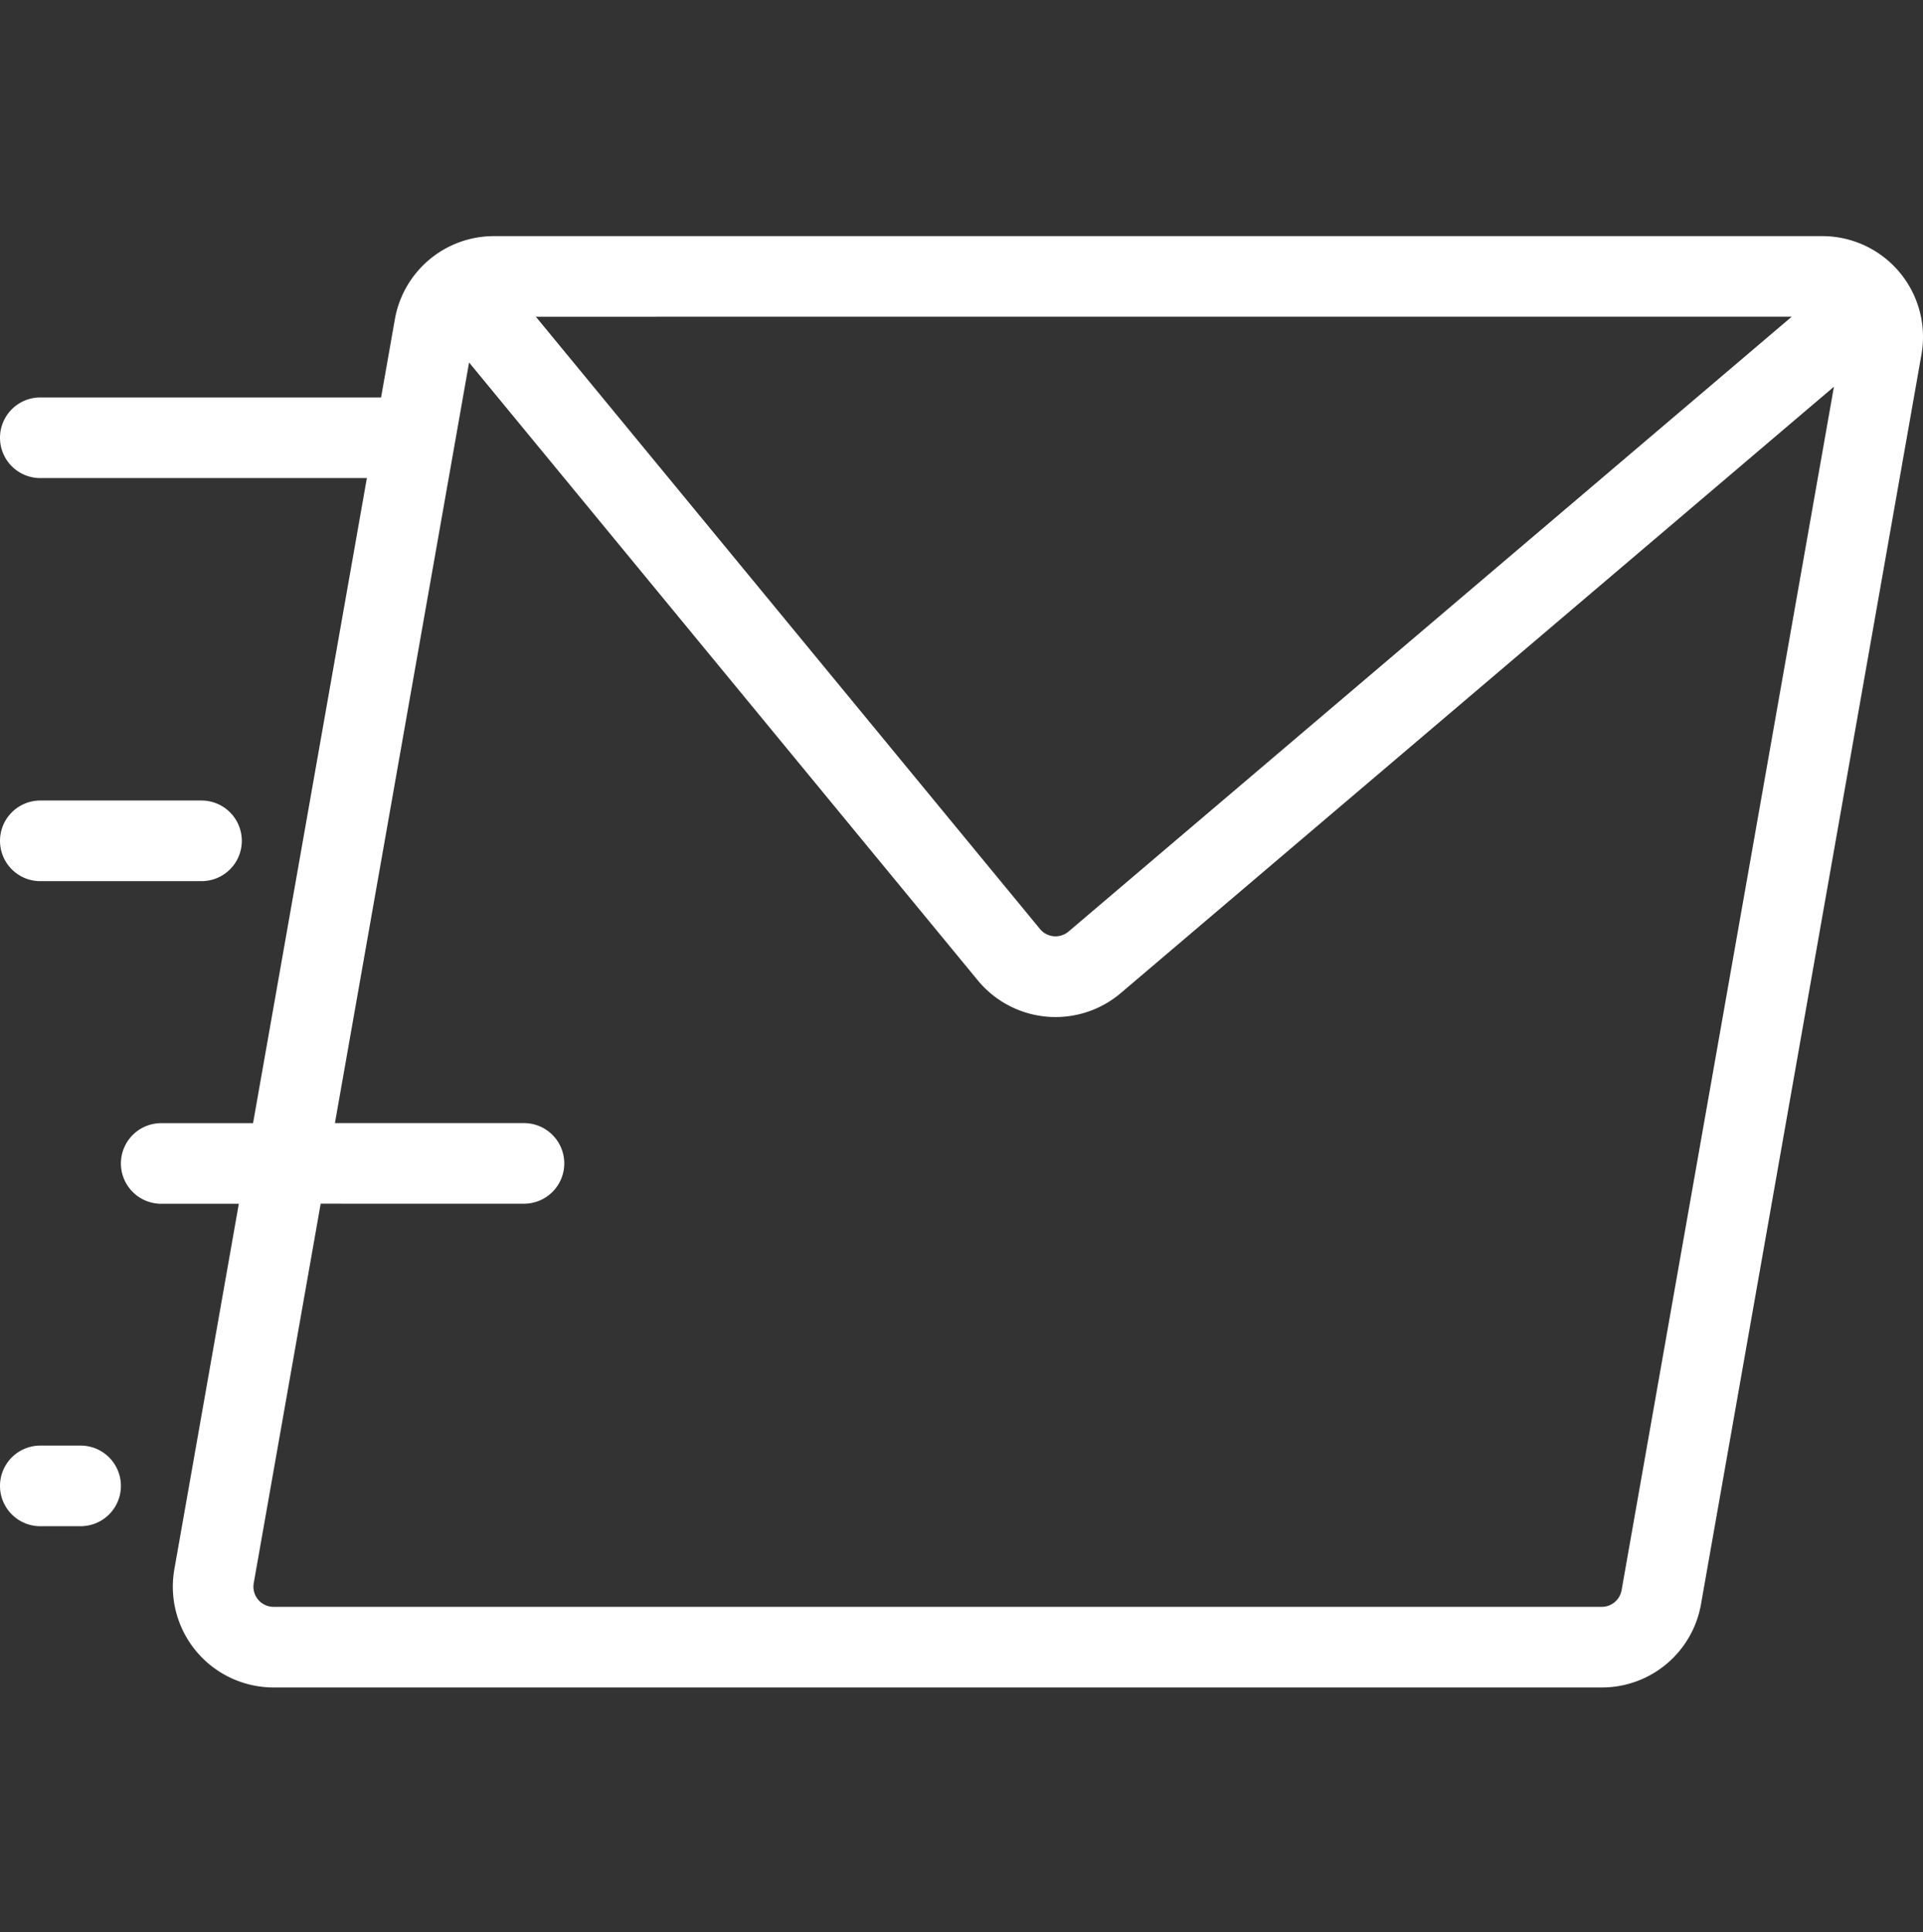
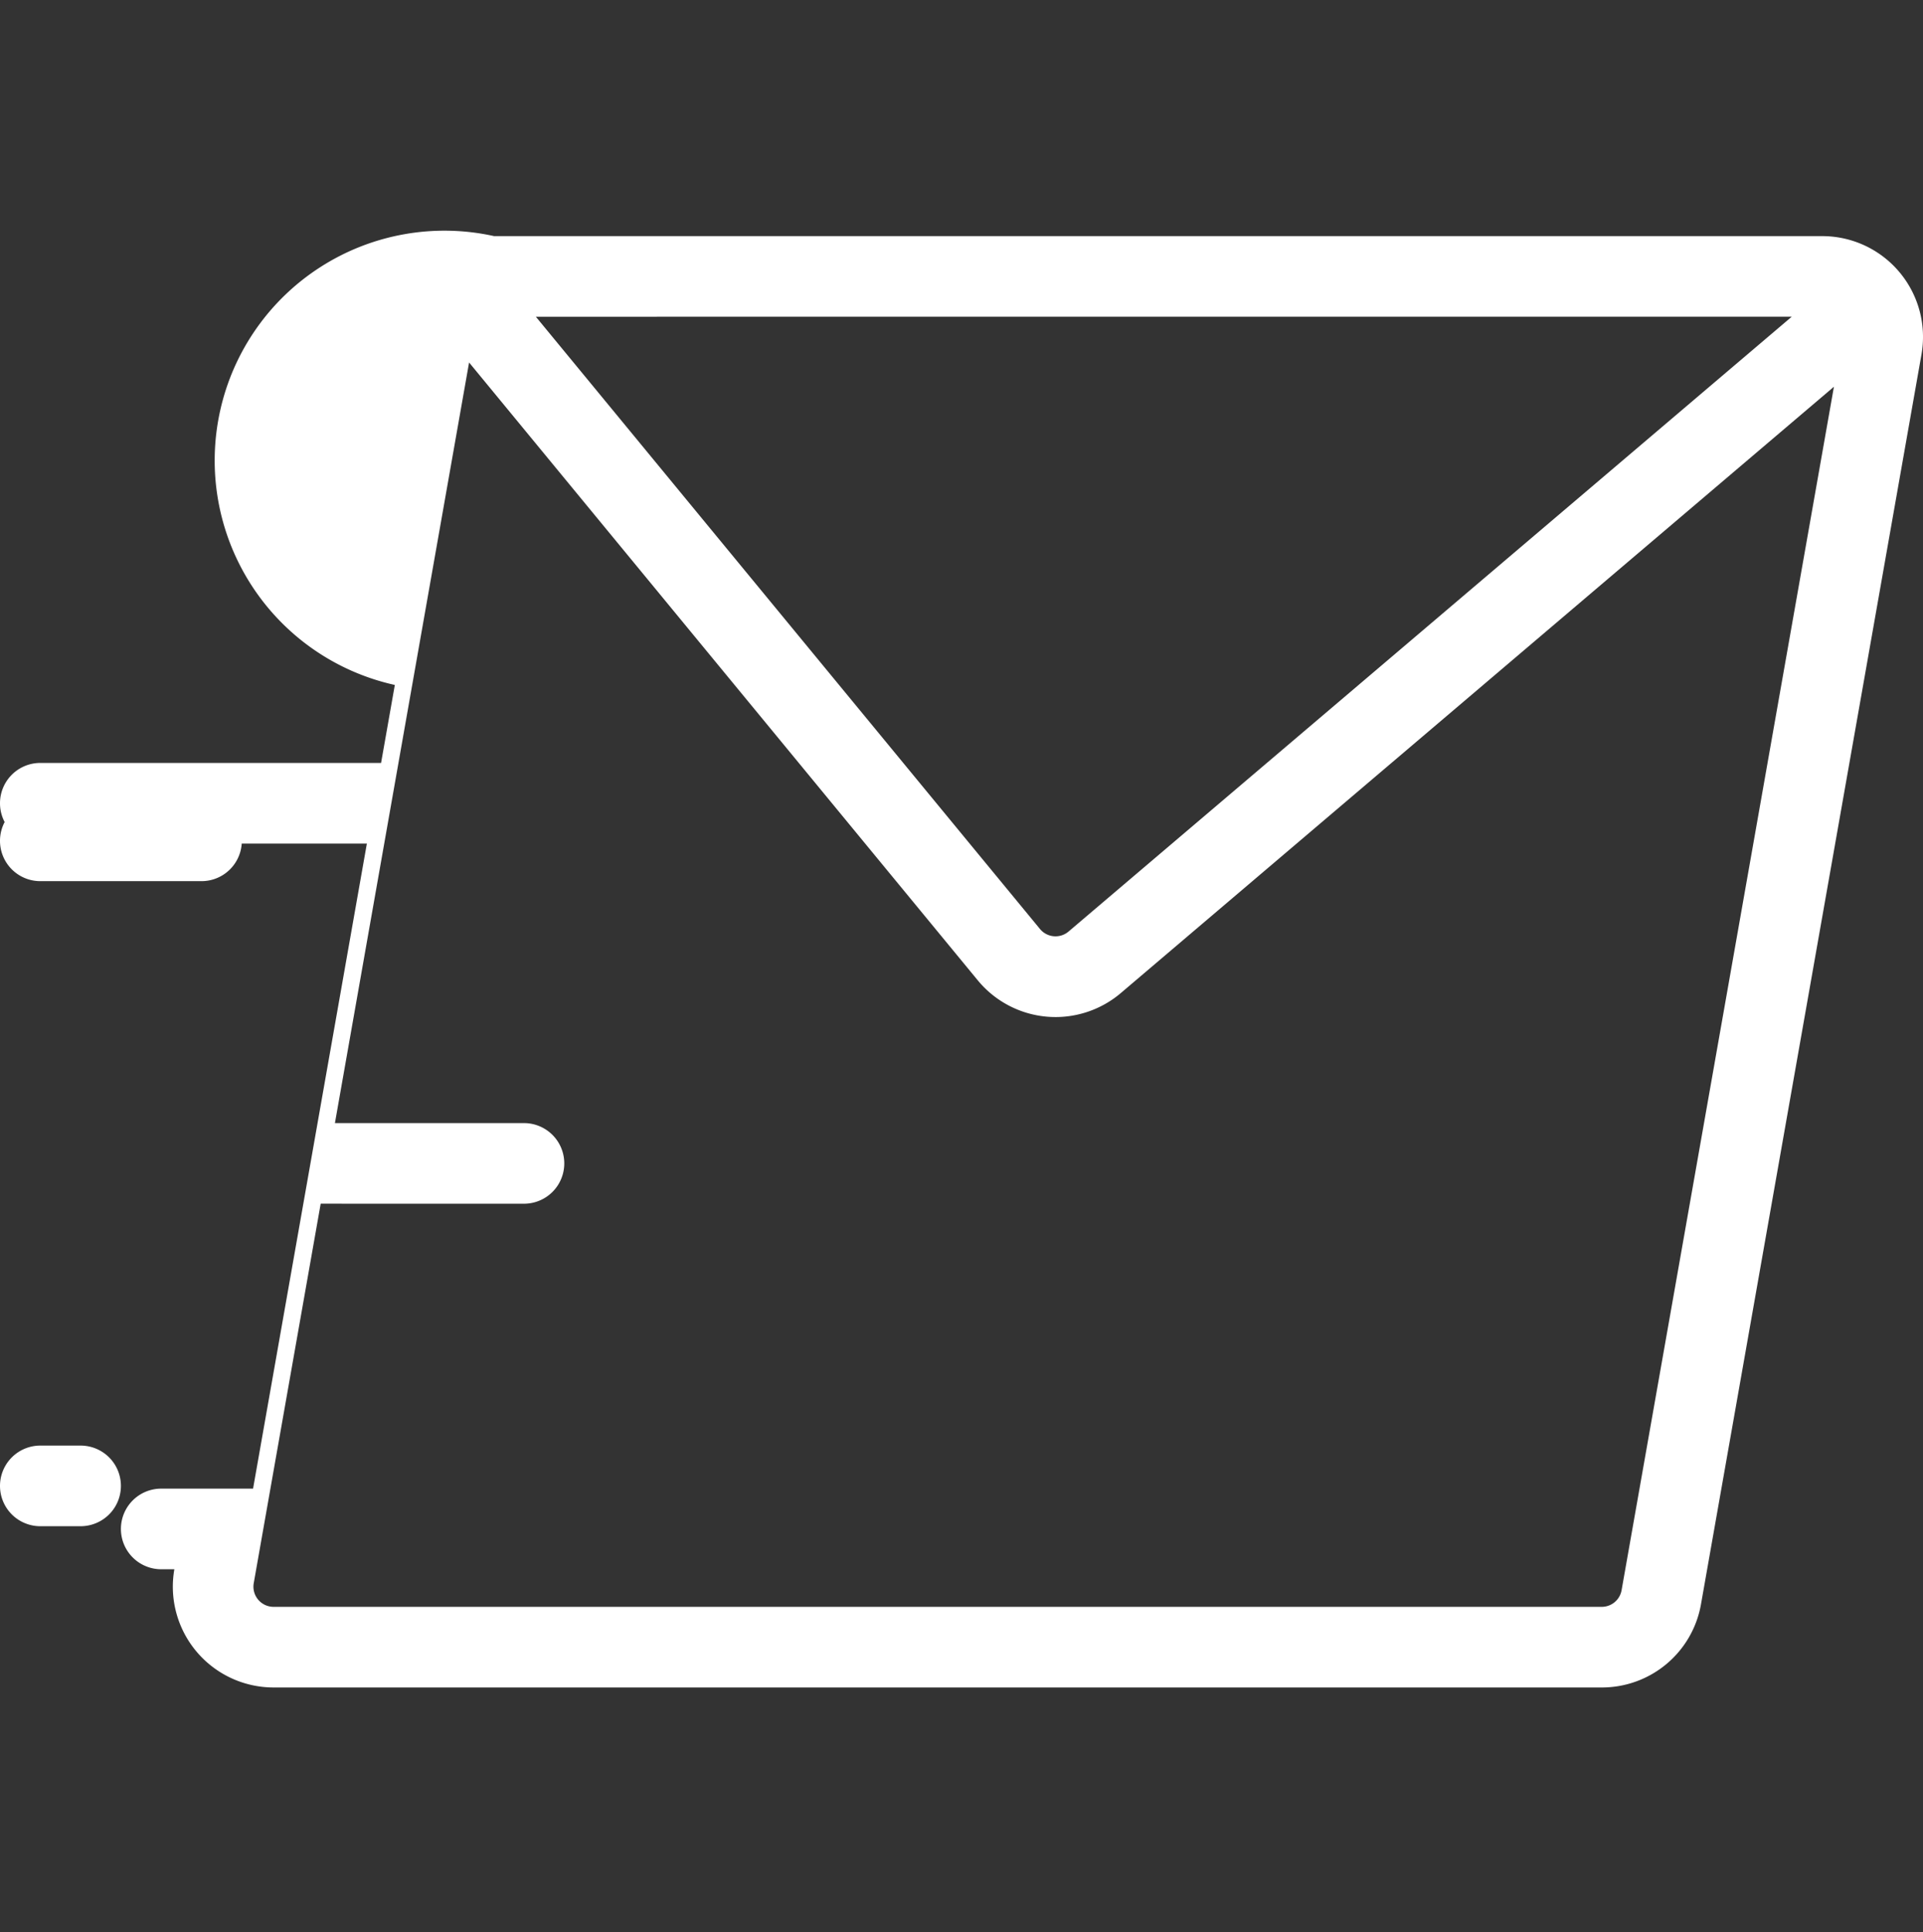
<svg xmlns="http://www.w3.org/2000/svg" width="71.999" height="72.325" viewBox="0 0 71.999 72.325">
  <rect x="0" y="0" width="71.999" height="72.325" fill="#333333" stroke="none" />
  <defs>
    <style>.a,.b{fill:#fff;}.a{opacity:0;}</style>
  </defs>
  <g transform="translate(-734 -1331)">
-     <rect class="a" width="71.999" height="72.325" transform="translate(734 1331)" />
-     <path class="b" d="M59.971,182.325H10.243A3.773,3.773,0,0,1,6.528,177.9l2.414-13.68H6.036a1.509,1.509,0,1,1,0-3.018H9.475l4.261-24.145H1.509a1.509,1.509,0,0,1,0-3.018H14.268l.515-2.919A3.767,3.767,0,0,1,18.5,128H68.227a3.773,3.773,0,0,1,3.715,4.428l-8.255,46.78a3.767,3.767,0,0,1-3.715,3.117ZM12.007,164.217,9.5,178.421a.755.755,0,0,0,.743.886H59.971a.755.755,0,0,0,.743-.623l7.95-45.046-26.7,22.695a3.773,3.773,0,0,1-5.355-.476L17.563,132.73,12.54,161.2h7.078a1.509,1.509,0,1,1,0,3.018Zm8.056-33.2,18.875,22.918a.754.754,0,0,0,1.071.094l27.076-23.013ZM3.018,176.289H1.509a1.509,1.509,0,0,1,0-3.018H3.018a1.509,1.509,0,0,1,0,3.018Zm4.527-24.145H1.509a1.509,1.509,0,0,1,0-3.018H7.545a1.509,1.509,0,0,1,0,3.018Z" transform="translate(734 1211.838)" />
+     <path class="b" d="M59.971,182.325H10.243A3.773,3.773,0,0,1,6.528,177.9H6.036a1.509,1.509,0,1,1,0-3.018H9.475l4.261-24.145H1.509a1.509,1.509,0,0,1,0-3.018H14.268l.515-2.919A3.767,3.767,0,0,1,18.5,128H68.227a3.773,3.773,0,0,1,3.715,4.428l-8.255,46.78a3.767,3.767,0,0,1-3.715,3.117ZM12.007,164.217,9.5,178.421a.755.755,0,0,0,.743.886H59.971a.755.755,0,0,0,.743-.623l7.95-45.046-26.7,22.695a3.773,3.773,0,0,1-5.355-.476L17.563,132.73,12.54,161.2h7.078a1.509,1.509,0,1,1,0,3.018Zm8.056-33.2,18.875,22.918a.754.754,0,0,0,1.071.094l27.076-23.013ZM3.018,176.289H1.509a1.509,1.509,0,0,1,0-3.018H3.018a1.509,1.509,0,0,1,0,3.018Zm4.527-24.145H1.509a1.509,1.509,0,0,1,0-3.018H7.545a1.509,1.509,0,0,1,0,3.018Z" transform="translate(734 1211.838)" />
  </g>
</svg>